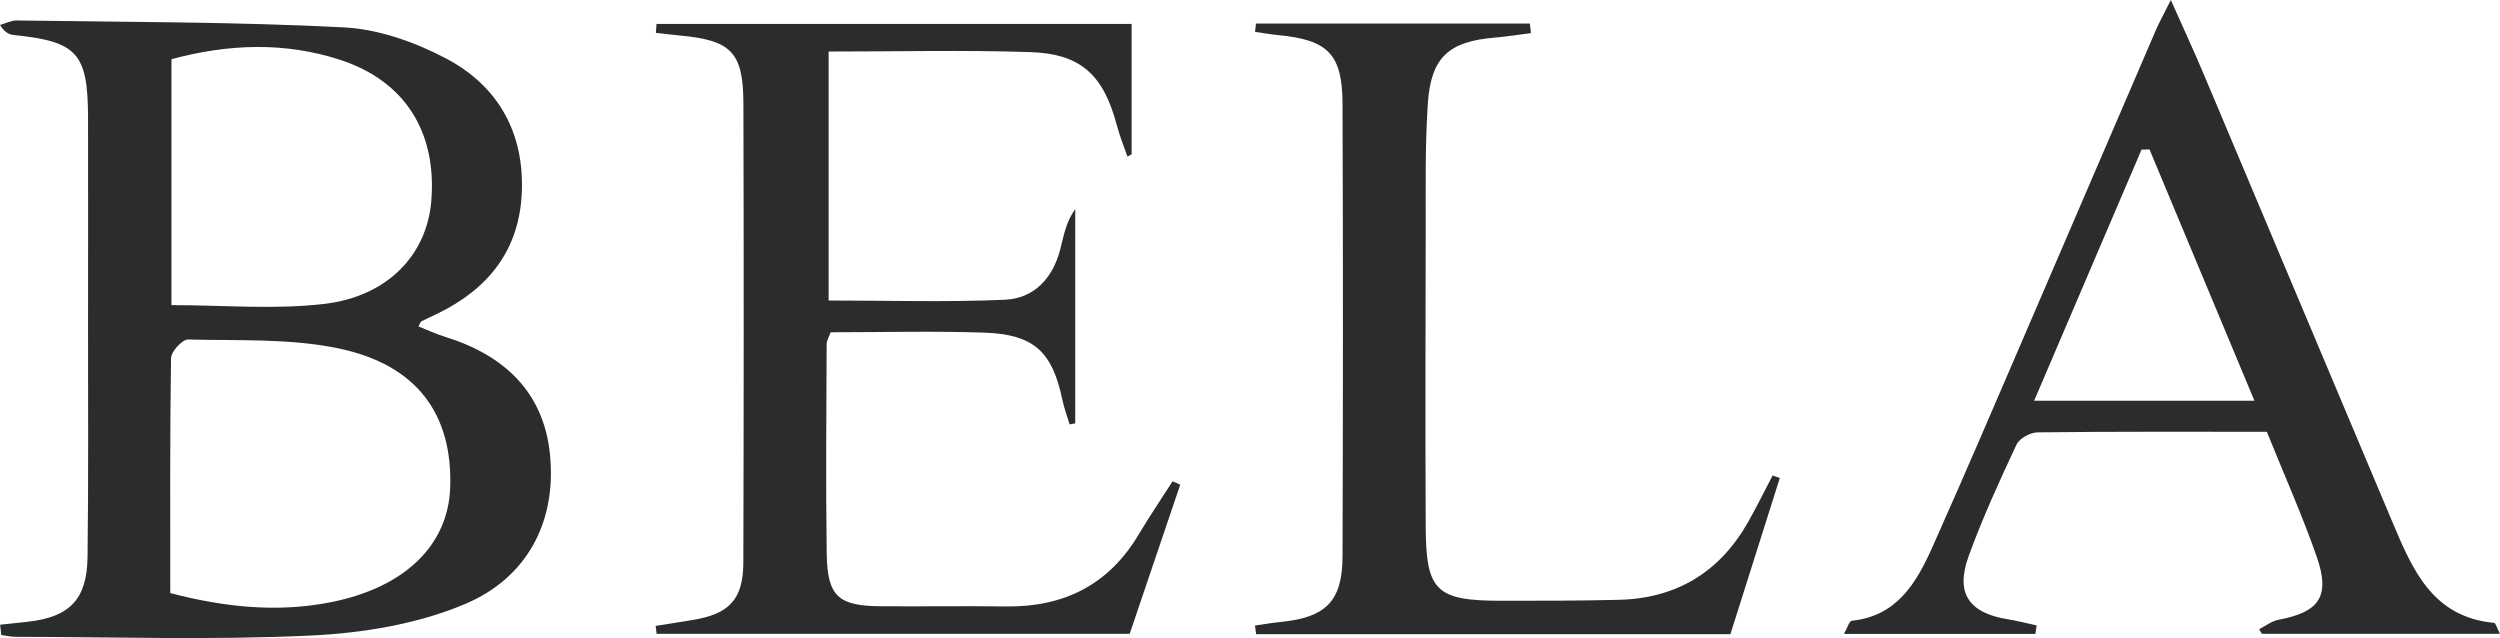
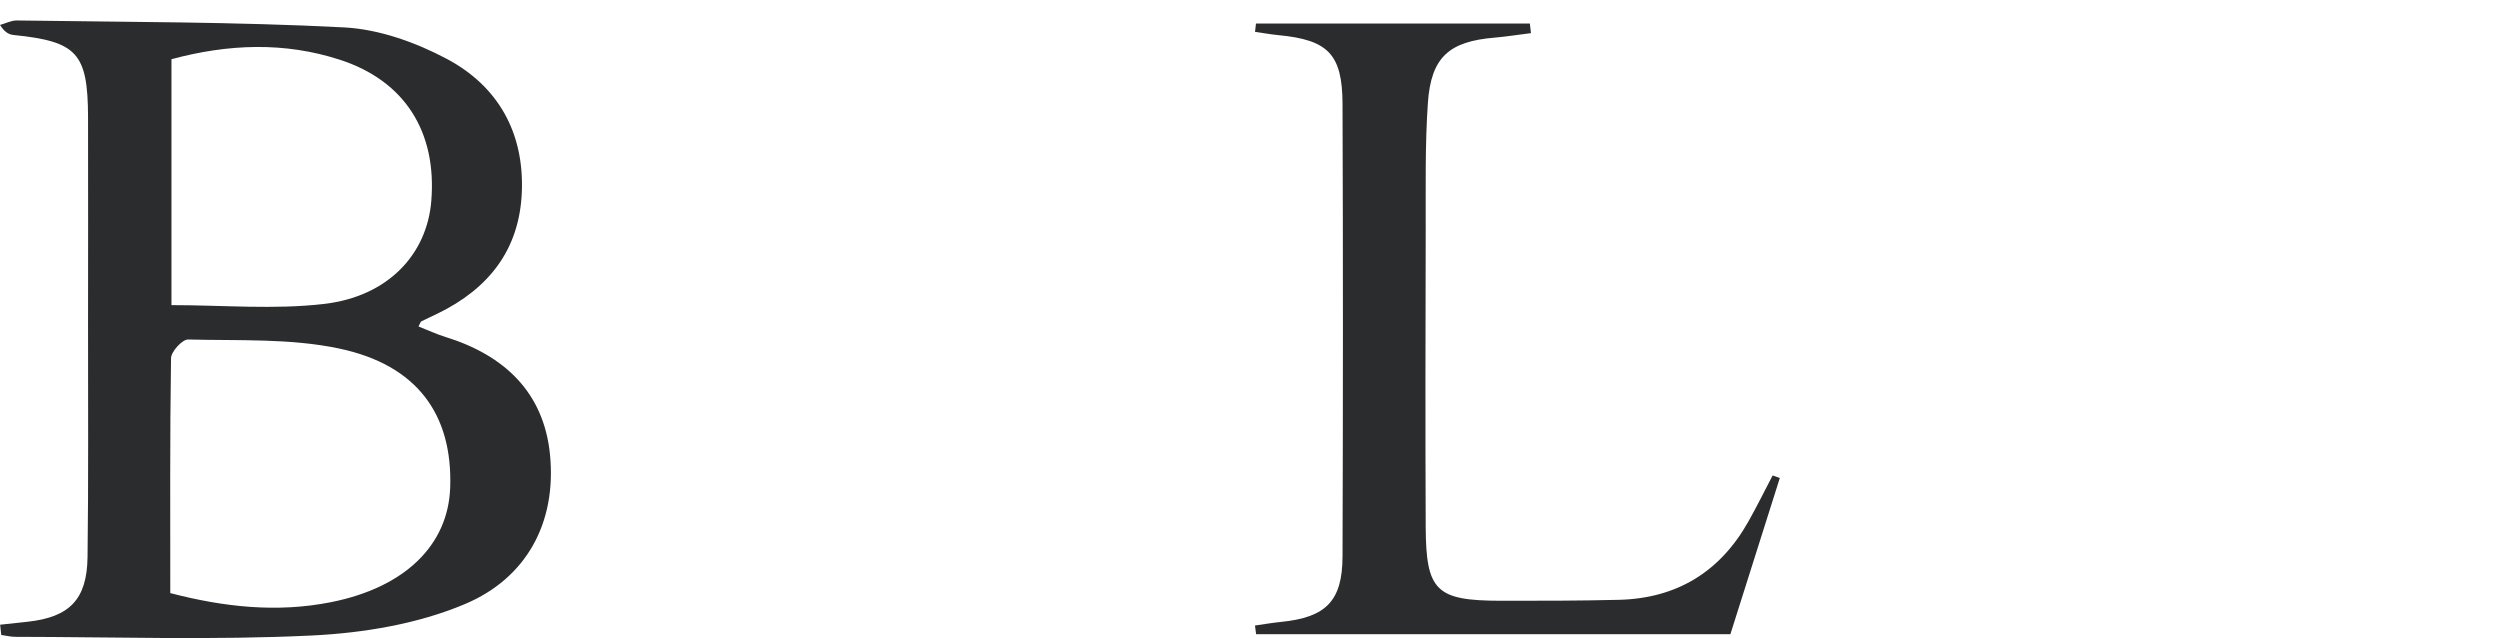
<svg xmlns="http://www.w3.org/2000/svg" viewBox="0 0 400.66 102.28" id="Layer_1">
  <defs>
    <style>
      .cls-1 {
        fill: #2b2c2d;
      }
    </style>
  </defs>
  <path d="M0,100.12c1.49-.16,2.97-.32,4.46-.48,6.68-.74,9.49-3.56,9.57-10.38.16-12.33.07-24.67.08-37.01,0-11.17.03-22.34,0-33.51-.04-10.24-1.75-12.09-11.91-13.13-.72-.07-1.42-.38-2.2-1.61.9-.25,1.8-.73,2.69-.72,17.48.26,34.99.21,52.44,1.11,5.58.29,11.43,2.37,16.43,5.02,8.25,4.37,12.46,11.82,12.07,21.39-.38,9.26-5.34,15.47-13.45,19.43-.88.43-1.78.83-2.65,1.27-.12.06-.16.27-.46.82,1.47.58,2.86,1.23,4.32,1.68,9.42,2.92,15.78,8.86,16.76,18.9,1.06,10.92-3.81,19.77-13.64,23.91-7.58,3.2-16.29,4.64-24.58,5.04-15.8.76-31.66.23-47.5.21-.74,0-1.49-.2-2.23-.3-.06-.55-.12-1.11-.18-1.66ZM27.28,95.05c8.65,2.25,17.13,3.17,25.75,1.46,11.83-2.35,18.8-9.11,19.12-18.38.4-11.67-5.26-19.62-17.78-22.27-7.84-1.66-16.13-1.24-24.23-1.45-.92-.02-2.71,1.93-2.73,2.99-.19,12.47-.12,24.94-.12,37.65ZM27.48,9.49v39.41c8.29,0,16.47.74,24.45-.19,10.23-1.19,16.49-7.92,17.19-16.49.91-11.07-4.23-19.26-14.64-22.64-8.89-2.89-17.88-2.55-27.01-.09Z" class="cls-1" />
-   <path d="M181.36,3.8v20.93c-.22.12-.45.24-.67.37-.57-1.65-1.24-3.28-1.68-4.96-2.13-8.06-5.72-11.52-13.88-11.79-10.64-.35-21.3-.09-32.33-.09v39.9c9.4,0,18.83.29,28.24-.12,4.75-.21,7.74-3.53,8.91-8.19.54-2.14.91-4.33,2.37-6.33v34.33c-.3.06-.6.11-.9.17-.39-1.32-.88-2.61-1.16-3.95-1.62-7.71-4.55-10.49-12.52-10.76-8.15-.28-16.31-.06-24.62-.06-.25.71-.63,1.31-.64,1.9-.04,11.17-.15,22.33.01,33.49.1,6.95,1.82,8.47,8.71,8.52,6.67.05,13.33-.06,20,.03,9.23.12,16.41-3.4,21.23-11.44,1.75-2.92,3.65-5.75,5.49-8.62.41.18.82.36,1.23.54-2.71,7.99-5.42,15.98-8.1,23.9h-75.83l-.14-1.26c1.95-.31,3.9-.63,5.86-.94,5.95-.96,8.17-3.29,8.19-9.27.07-24.5.08-48.99.01-73.49-.02-8.25-1.94-10.15-10.17-10.92-1.29-.12-2.57-.28-3.86-.42.04-.48.07-.96.11-1.44h76.14Z" class="cls-1" />
-   <path d="M347.91,0c2.11,4.76,3.77,8.32,5.29,11.94,10.09,23.91,20.14,47.84,30.23,71.75,3.2,7.6,6.42,15.21,16.28,16.13.25.02.44.78.95,1.76h-38.16c-.15-.25-.29-.49-.44-.74,1.02-.52,2-1.3,3.08-1.51,6.57-1.22,8.36-3.75,6.15-10.1-2.35-6.73-5.27-13.26-8-20.03-12.45,0-24.6-.05-36.74.09-1.17.01-2.92.97-3.38,1.97-2.75,5.87-5.46,11.79-7.67,17.88-2.16,5.95.04,9.1,6.3,10.11,1.55.25,3.07.65,4.6.98-.07.46-.14.92-.2,1.37h-30.69c.55-.95.86-2.07,1.28-2.12,7.26-.75,10.35-6.11,12.91-11.81,5.36-12,10.52-24.09,15.72-36.16,6.72-15.58,13.41-31.17,20.12-46.76.51-1.18,1.15-2.31,2.38-4.77ZM361.3,64.21c-5.78-13.84-11.29-27.05-16.81-40.26-.43,0-.85.02-1.28.03-5.68,13.27-11.36,26.55-17.21,40.24h35.29Z" class="cls-1" />
  <path d="M201.31,3.77h43.87c.06.51.12,1.03.18,1.54-1.94.24-3.87.55-5.82.72-7.29.61-10.19,3.11-10.7,10.45-.47,6.8-.33,13.65-.35,20.48-.04,15.84-.07,31.67,0,47.51.05,10.24,1.67,11.79,11.99,11.81,6.33.01,12.67,0,19-.15,9.25-.24,16.18-4.47,20.72-12.54,1.36-2.42,2.6-4.92,3.89-7.39.38.14.77.28,1.15.41-2.68,8.46-5.36,16.92-7.92,25.03h-76.01l-.18-1.39c1.39-.2,2.78-.44,4.17-.58,7.2-.72,9.84-3.33,9.86-10.5.08-24.17.09-48.34,0-72.51-.03-8.01-2.33-10.27-10.29-11.03-1.25-.12-2.49-.35-3.73-.52.05-.45.1-.9.15-1.35Z" class="cls-1" />
</svg>